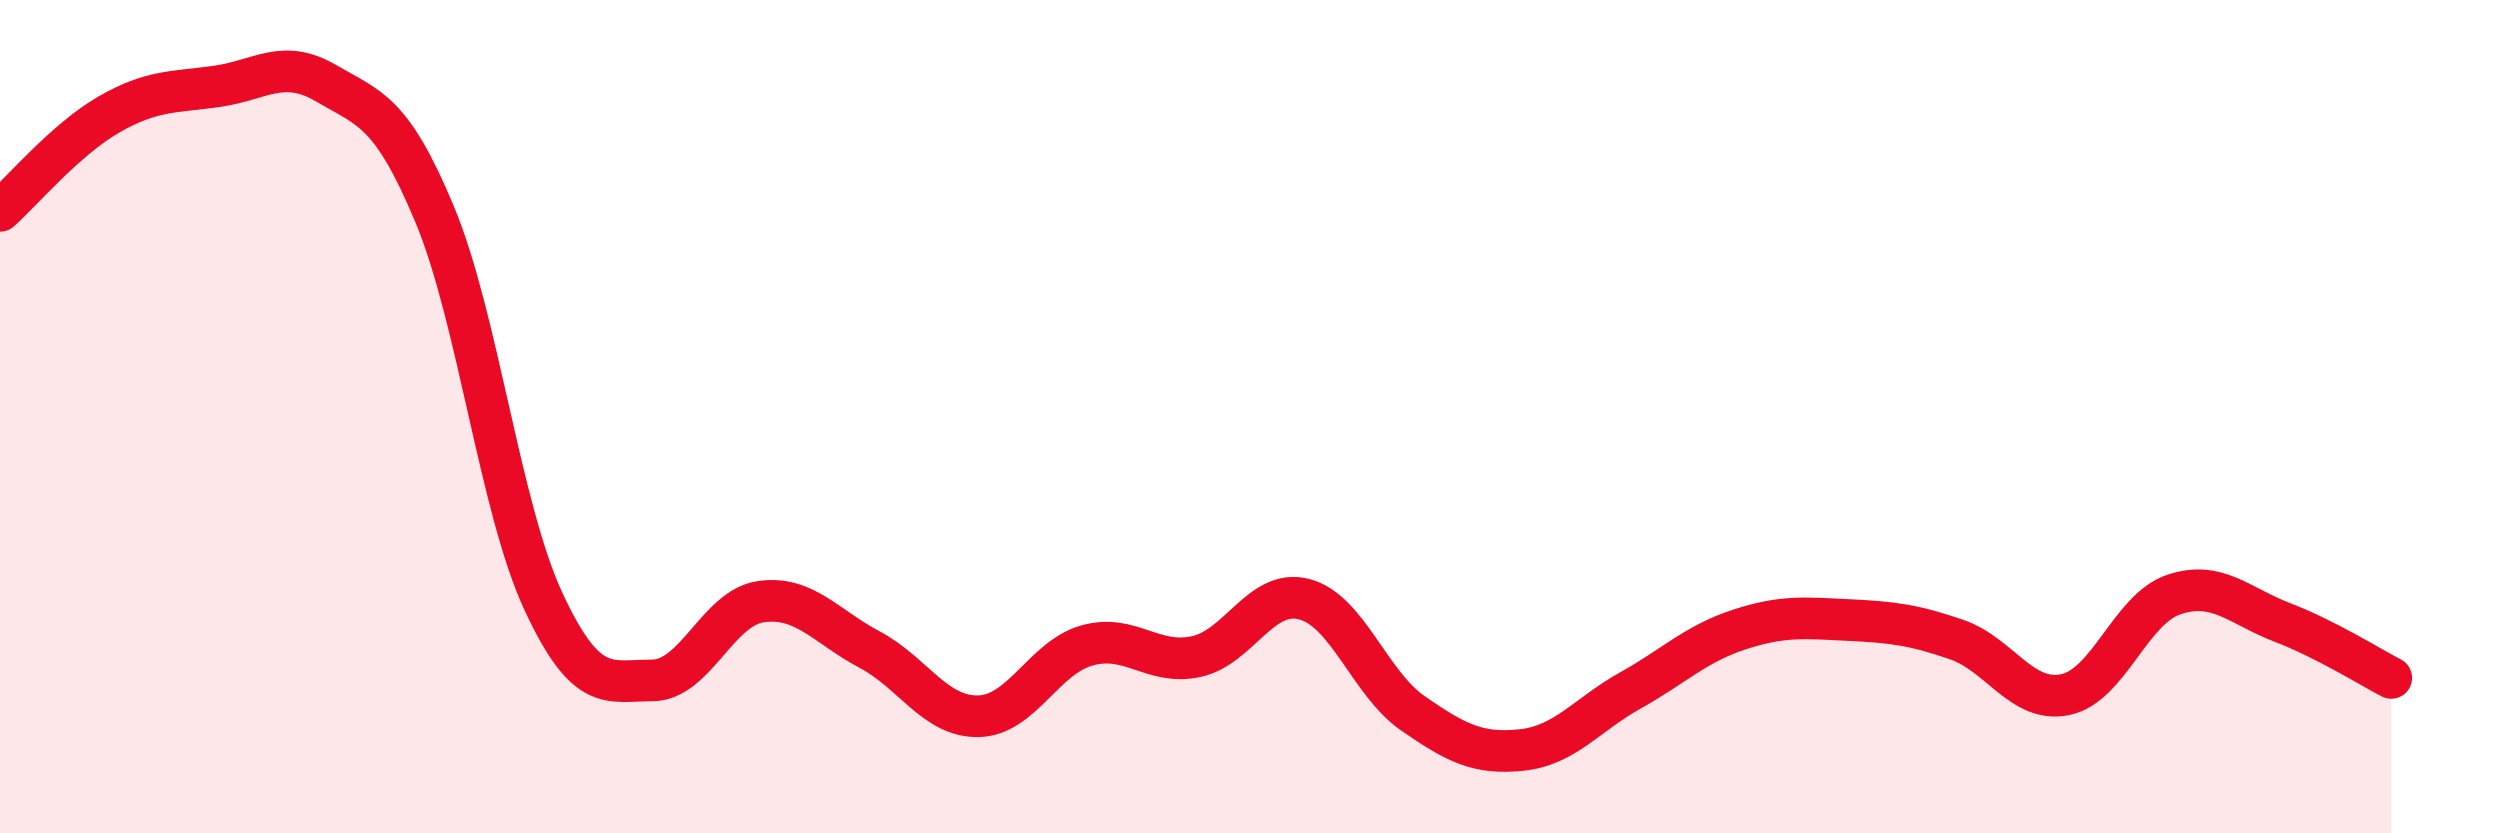
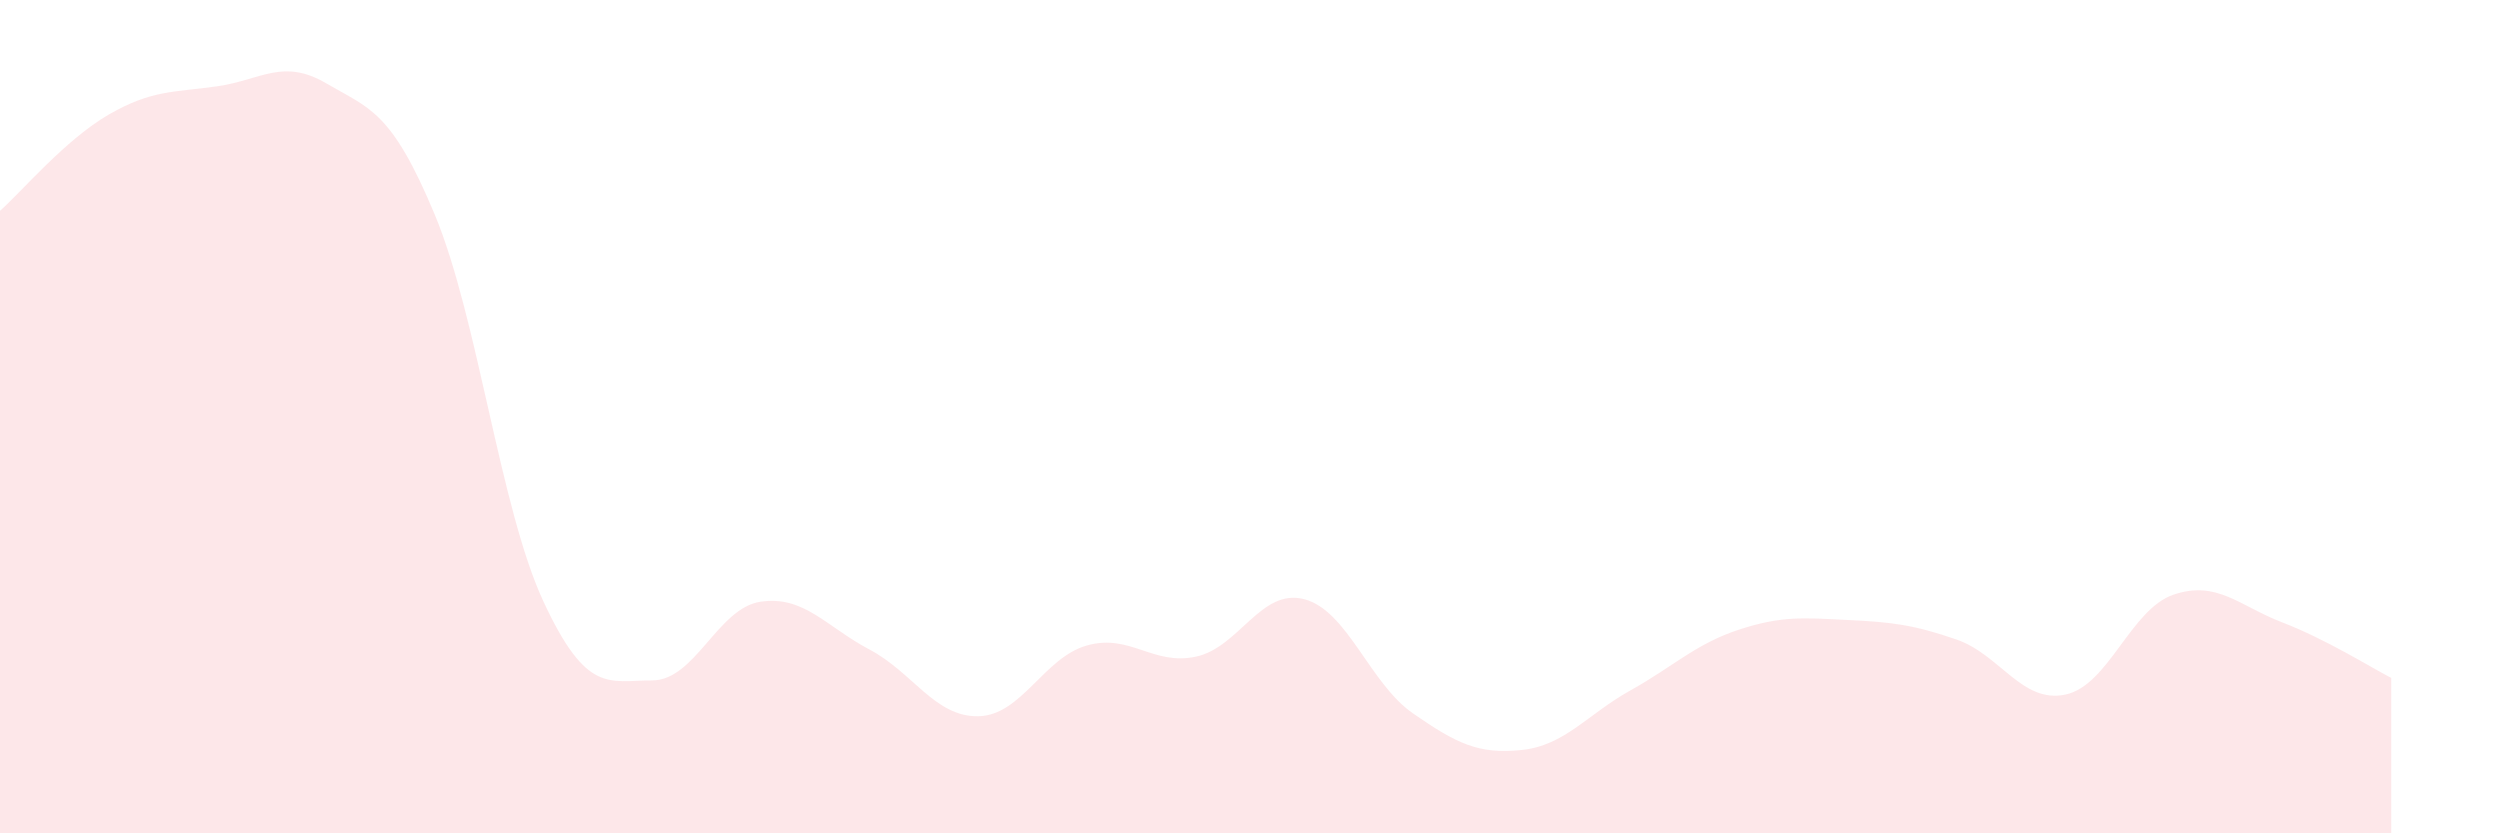
<svg xmlns="http://www.w3.org/2000/svg" width="60" height="20" viewBox="0 0 60 20">
  <path d="M 0,5.06 C 0.52,4.6 1.57,3.35 2.61,2.75 C 3.65,2.15 4.18,2.22 5.22,2.07 C 6.26,1.92 6.79,1.39 7.83,2 C 8.87,2.61 9.39,2.65 10.43,5.14 C 11.47,7.63 12,12.19 13.04,14.43 C 14.08,16.67 14.61,16.33 15.65,16.33 C 16.69,16.33 17.22,14.59 18.26,14.44 C 19.3,14.29 19.83,15.04 20.87,15.59 C 21.91,16.14 22.44,17.21 23.48,17.19 C 24.52,17.17 25.05,15.78 26.09,15.49 C 27.13,15.2 27.66,15.98 28.7,15.76 C 29.74,15.54 30.26,14.11 31.3,14.38 C 32.34,14.65 32.87,16.4 33.91,17.12 C 34.95,17.84 35.48,18.11 36.52,18 C 37.56,17.89 38.09,17.15 39.13,16.57 C 40.17,15.99 40.7,15.45 41.74,15.11 C 42.78,14.77 43.31,14.83 44.35,14.88 C 45.39,14.93 45.92,14.99 46.96,15.35 C 48,15.71 48.53,16.89 49.57,16.67 C 50.61,16.45 51.13,14.62 52.17,14.27 C 53.21,13.92 53.74,14.54 54.78,14.94 C 55.82,15.34 56.87,16 57.39,16.27L57.39 20L0 20Z" fill="#EB0A25" opacity="0.1" stroke-linecap="round" stroke-linejoin="round" />
-   <path d="M 0,5.06 C 0.52,4.6 1.57,3.35 2.61,2.75 C 3.65,2.15 4.18,2.22 5.22,2.07 C 6.26,1.92 6.79,1.39 7.83,2 C 8.87,2.61 9.39,2.65 10.43,5.14 C 11.47,7.63 12,12.19 13.04,14.43 C 14.08,16.67 14.61,16.33 15.65,16.33 C 16.69,16.33 17.22,14.59 18.26,14.44 C 19.3,14.29 19.83,15.04 20.87,15.59 C 21.91,16.14 22.44,17.21 23.48,17.19 C 24.52,17.17 25.05,15.78 26.09,15.49 C 27.13,15.2 27.66,15.98 28.7,15.76 C 29.74,15.54 30.26,14.11 31.3,14.38 C 32.34,14.65 32.87,16.4 33.91,17.12 C 34.95,17.84 35.48,18.11 36.52,18 C 37.56,17.89 38.09,17.15 39.13,16.57 C 40.17,15.99 40.7,15.45 41.74,15.11 C 42.78,14.77 43.31,14.83 44.35,14.88 C 45.39,14.93 45.92,14.99 46.96,15.35 C 48,15.71 48.53,16.89 49.57,16.67 C 50.61,16.45 51.13,14.62 52.17,14.27 C 53.21,13.92 53.74,14.54 54.78,14.94 C 55.82,15.34 56.87,16 57.39,16.27" stroke="#EB0A25" stroke-width="1" fill="none" stroke-linecap="round" stroke-linejoin="round" />
</svg>